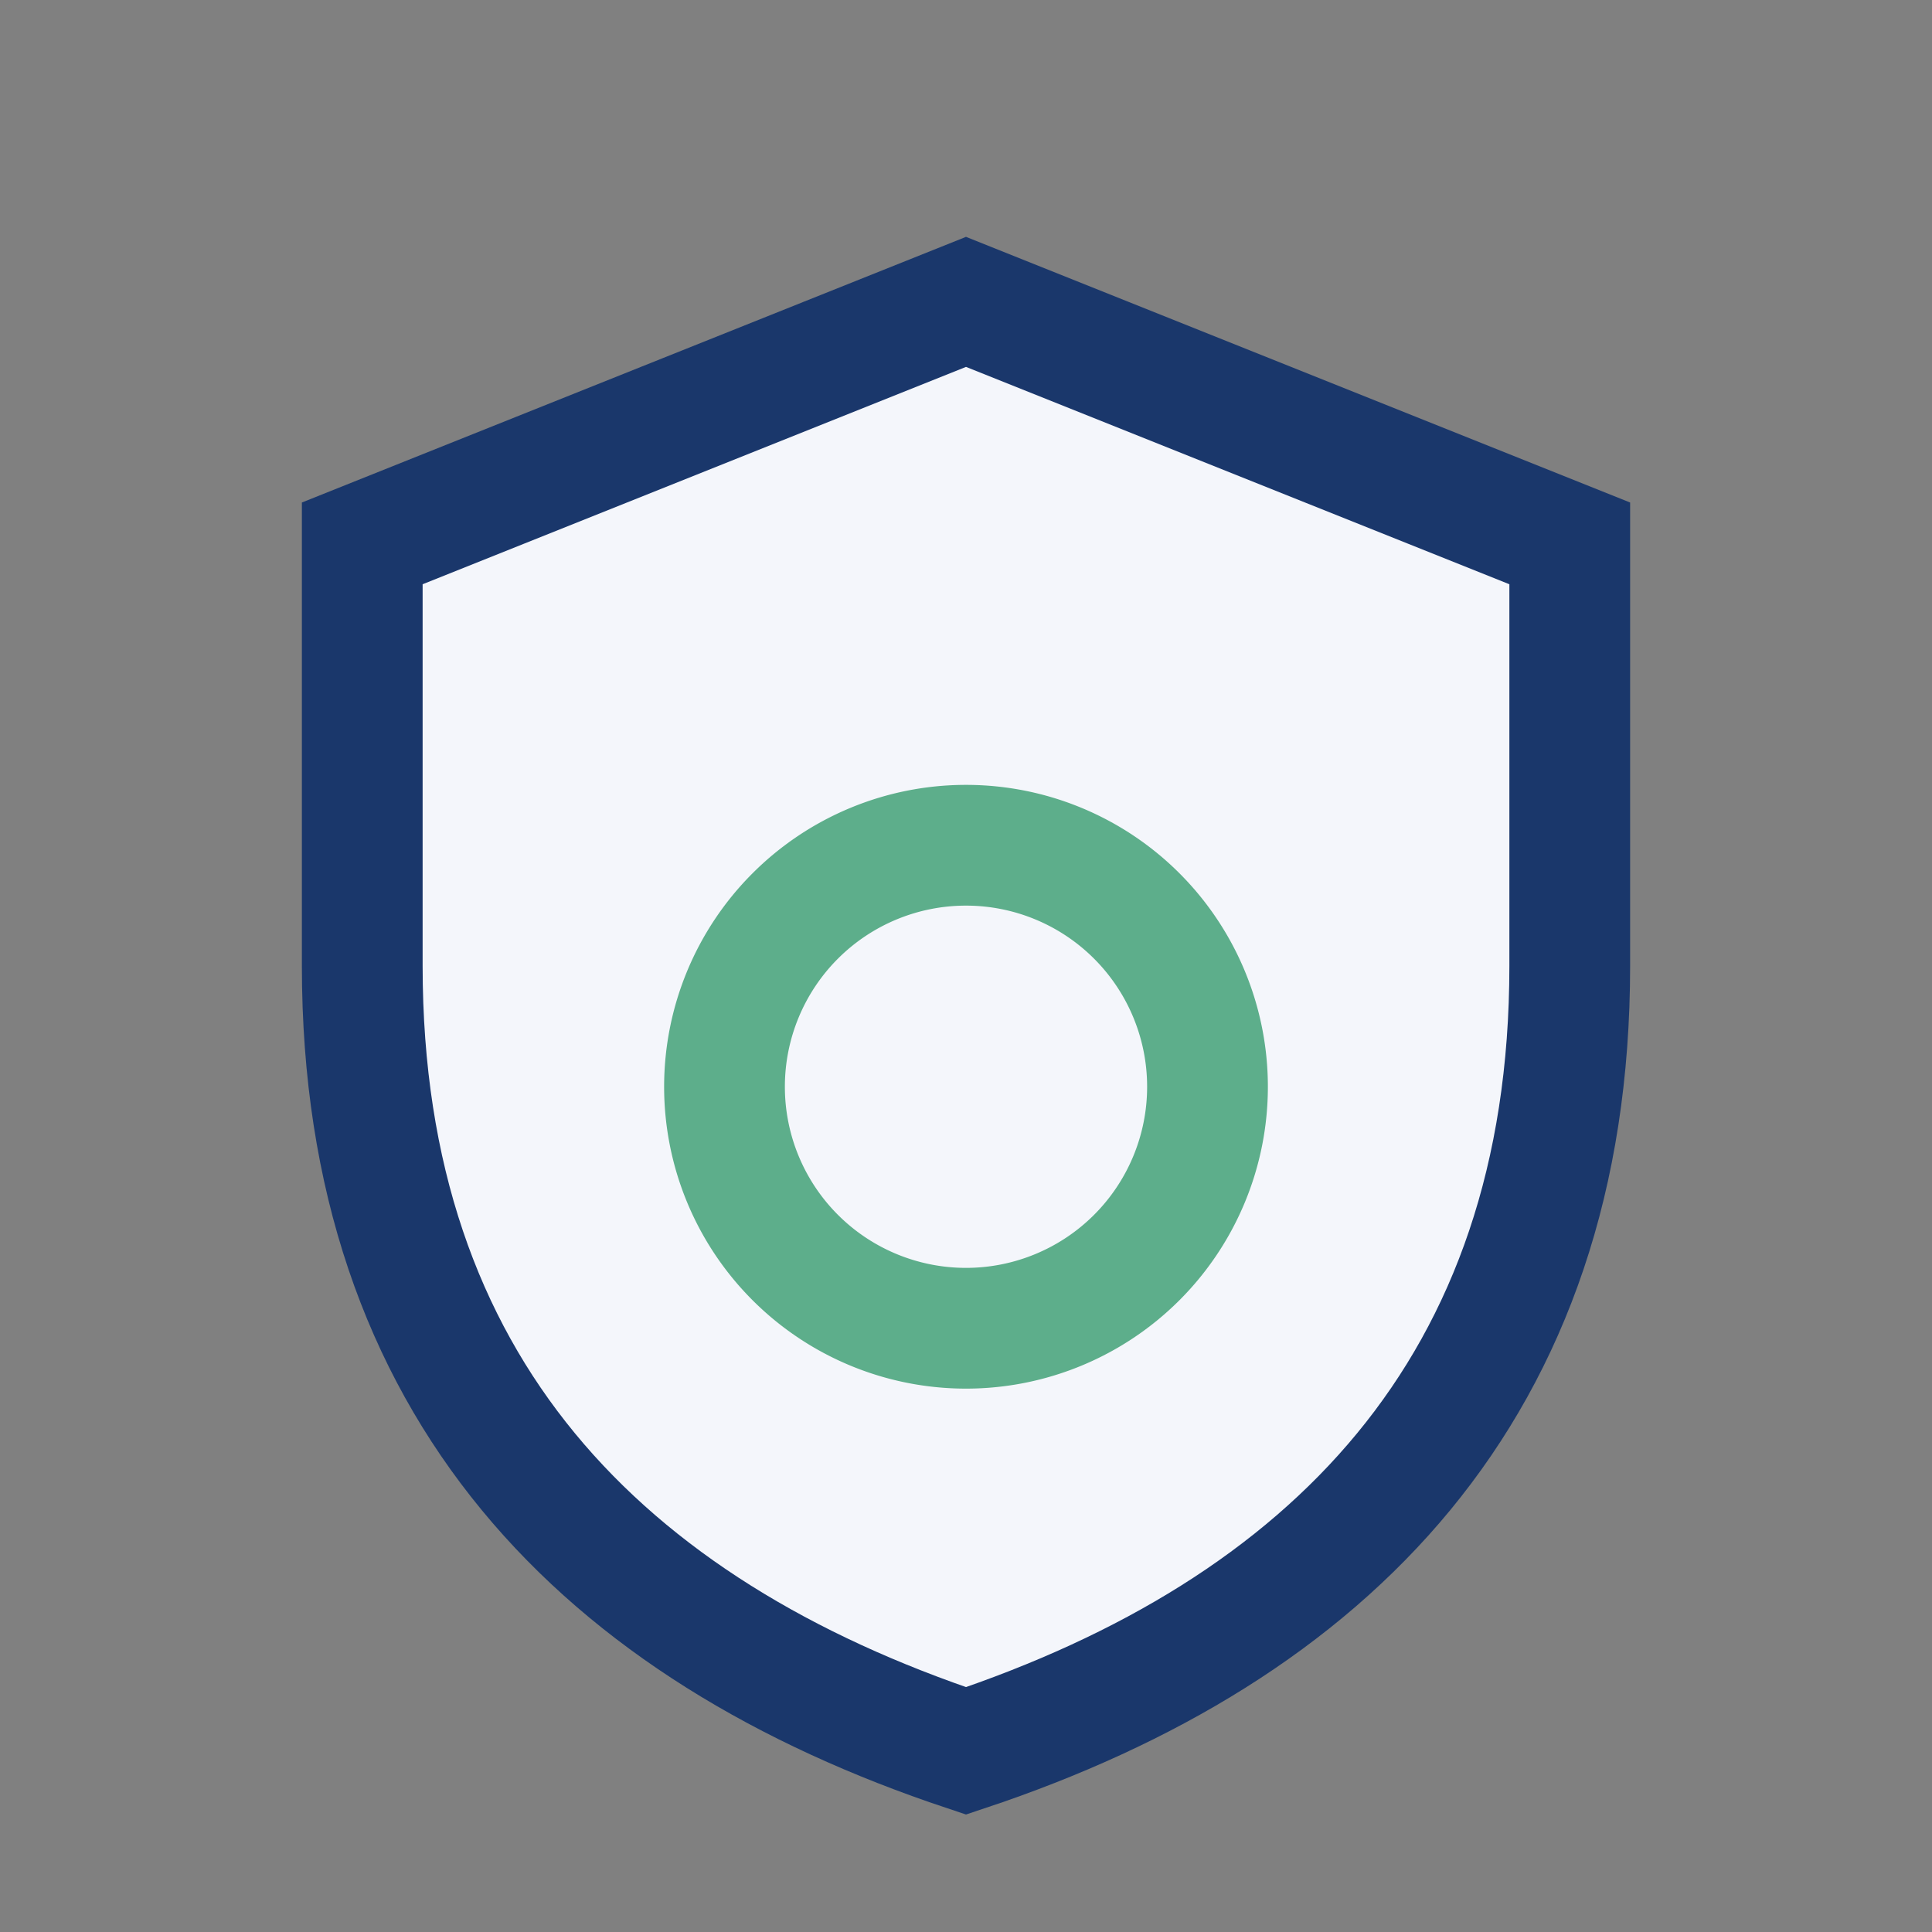
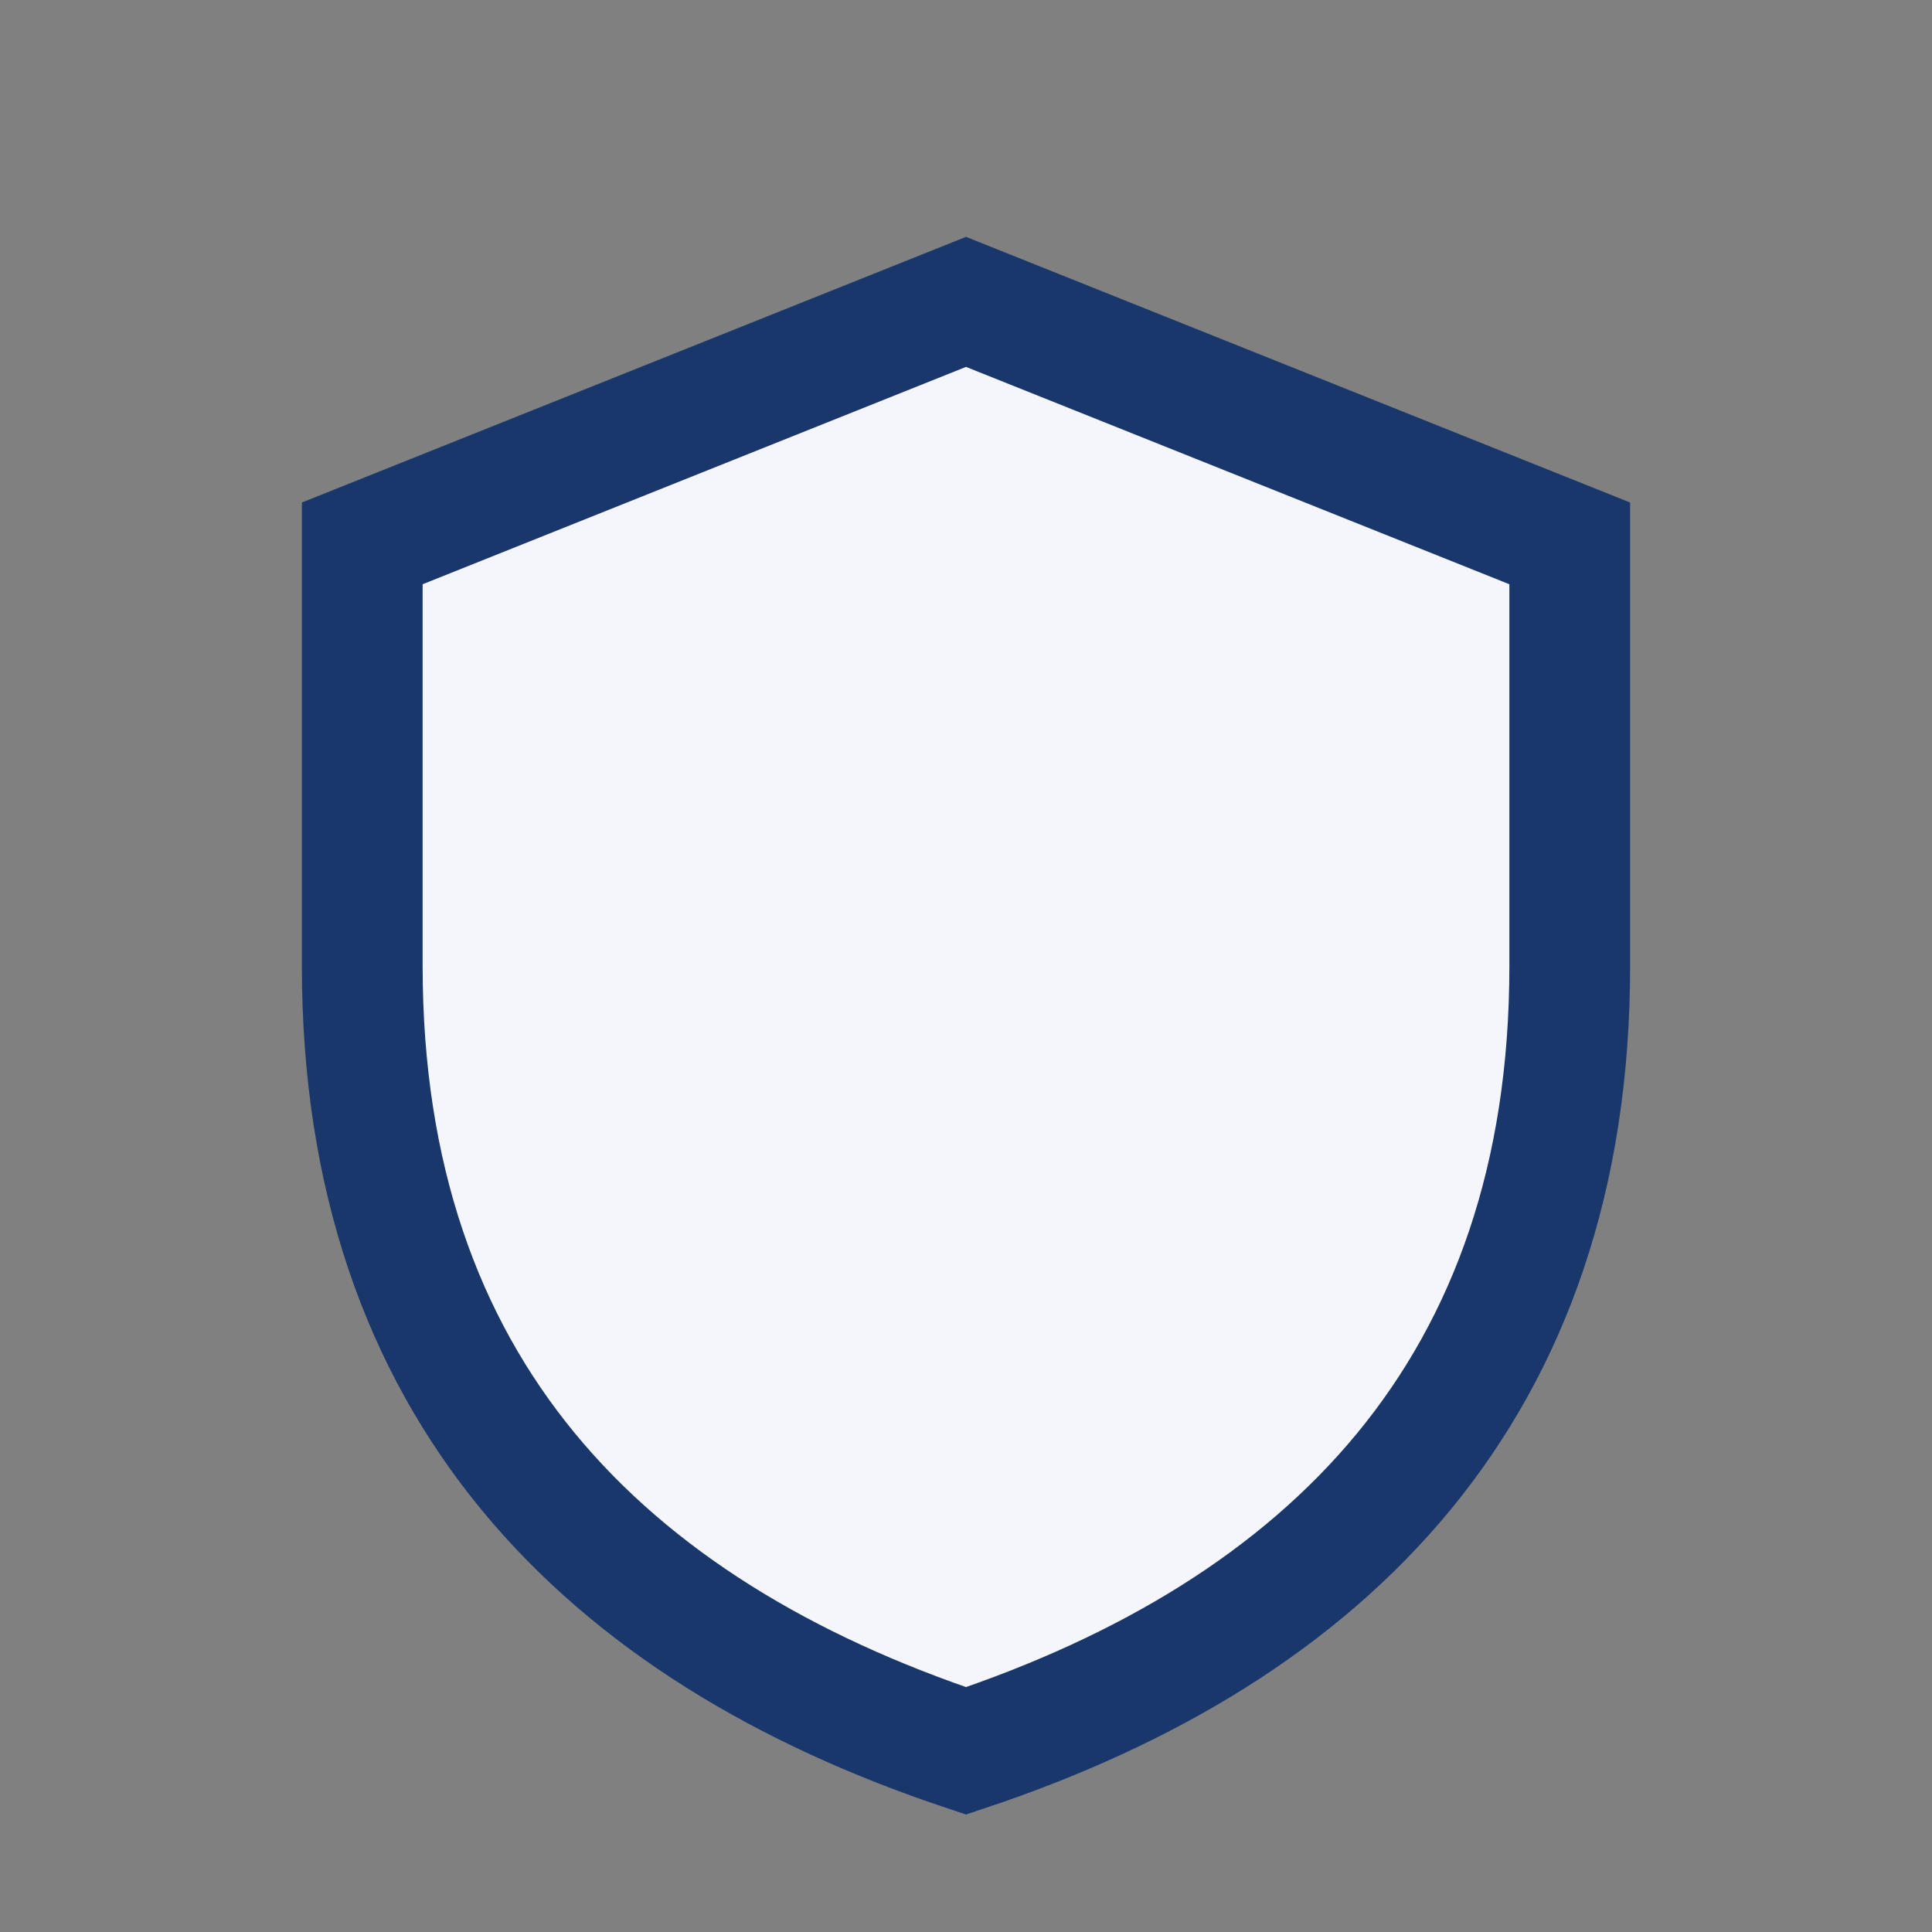
<svg xmlns="http://www.w3.org/2000/svg" width="32" height="32" viewBox="0 0 32 32">
  <rect x="0" y="0" width="32" height="32" fill="#808080" stroke="none" />
  <path d="M16 29c-6-2-10-6-10-13V9l10-4 10 4v7c0 7-4 11-10 13z" fill="#F4F6FB" stroke="#1A376B" stroke-width="2" />
-   <path d="M12 18a4 4 0 1 0 8 0 4 4 0 0 0-8 0z" fill="none" stroke="#5DAE8B" stroke-width="2" />
</svg>